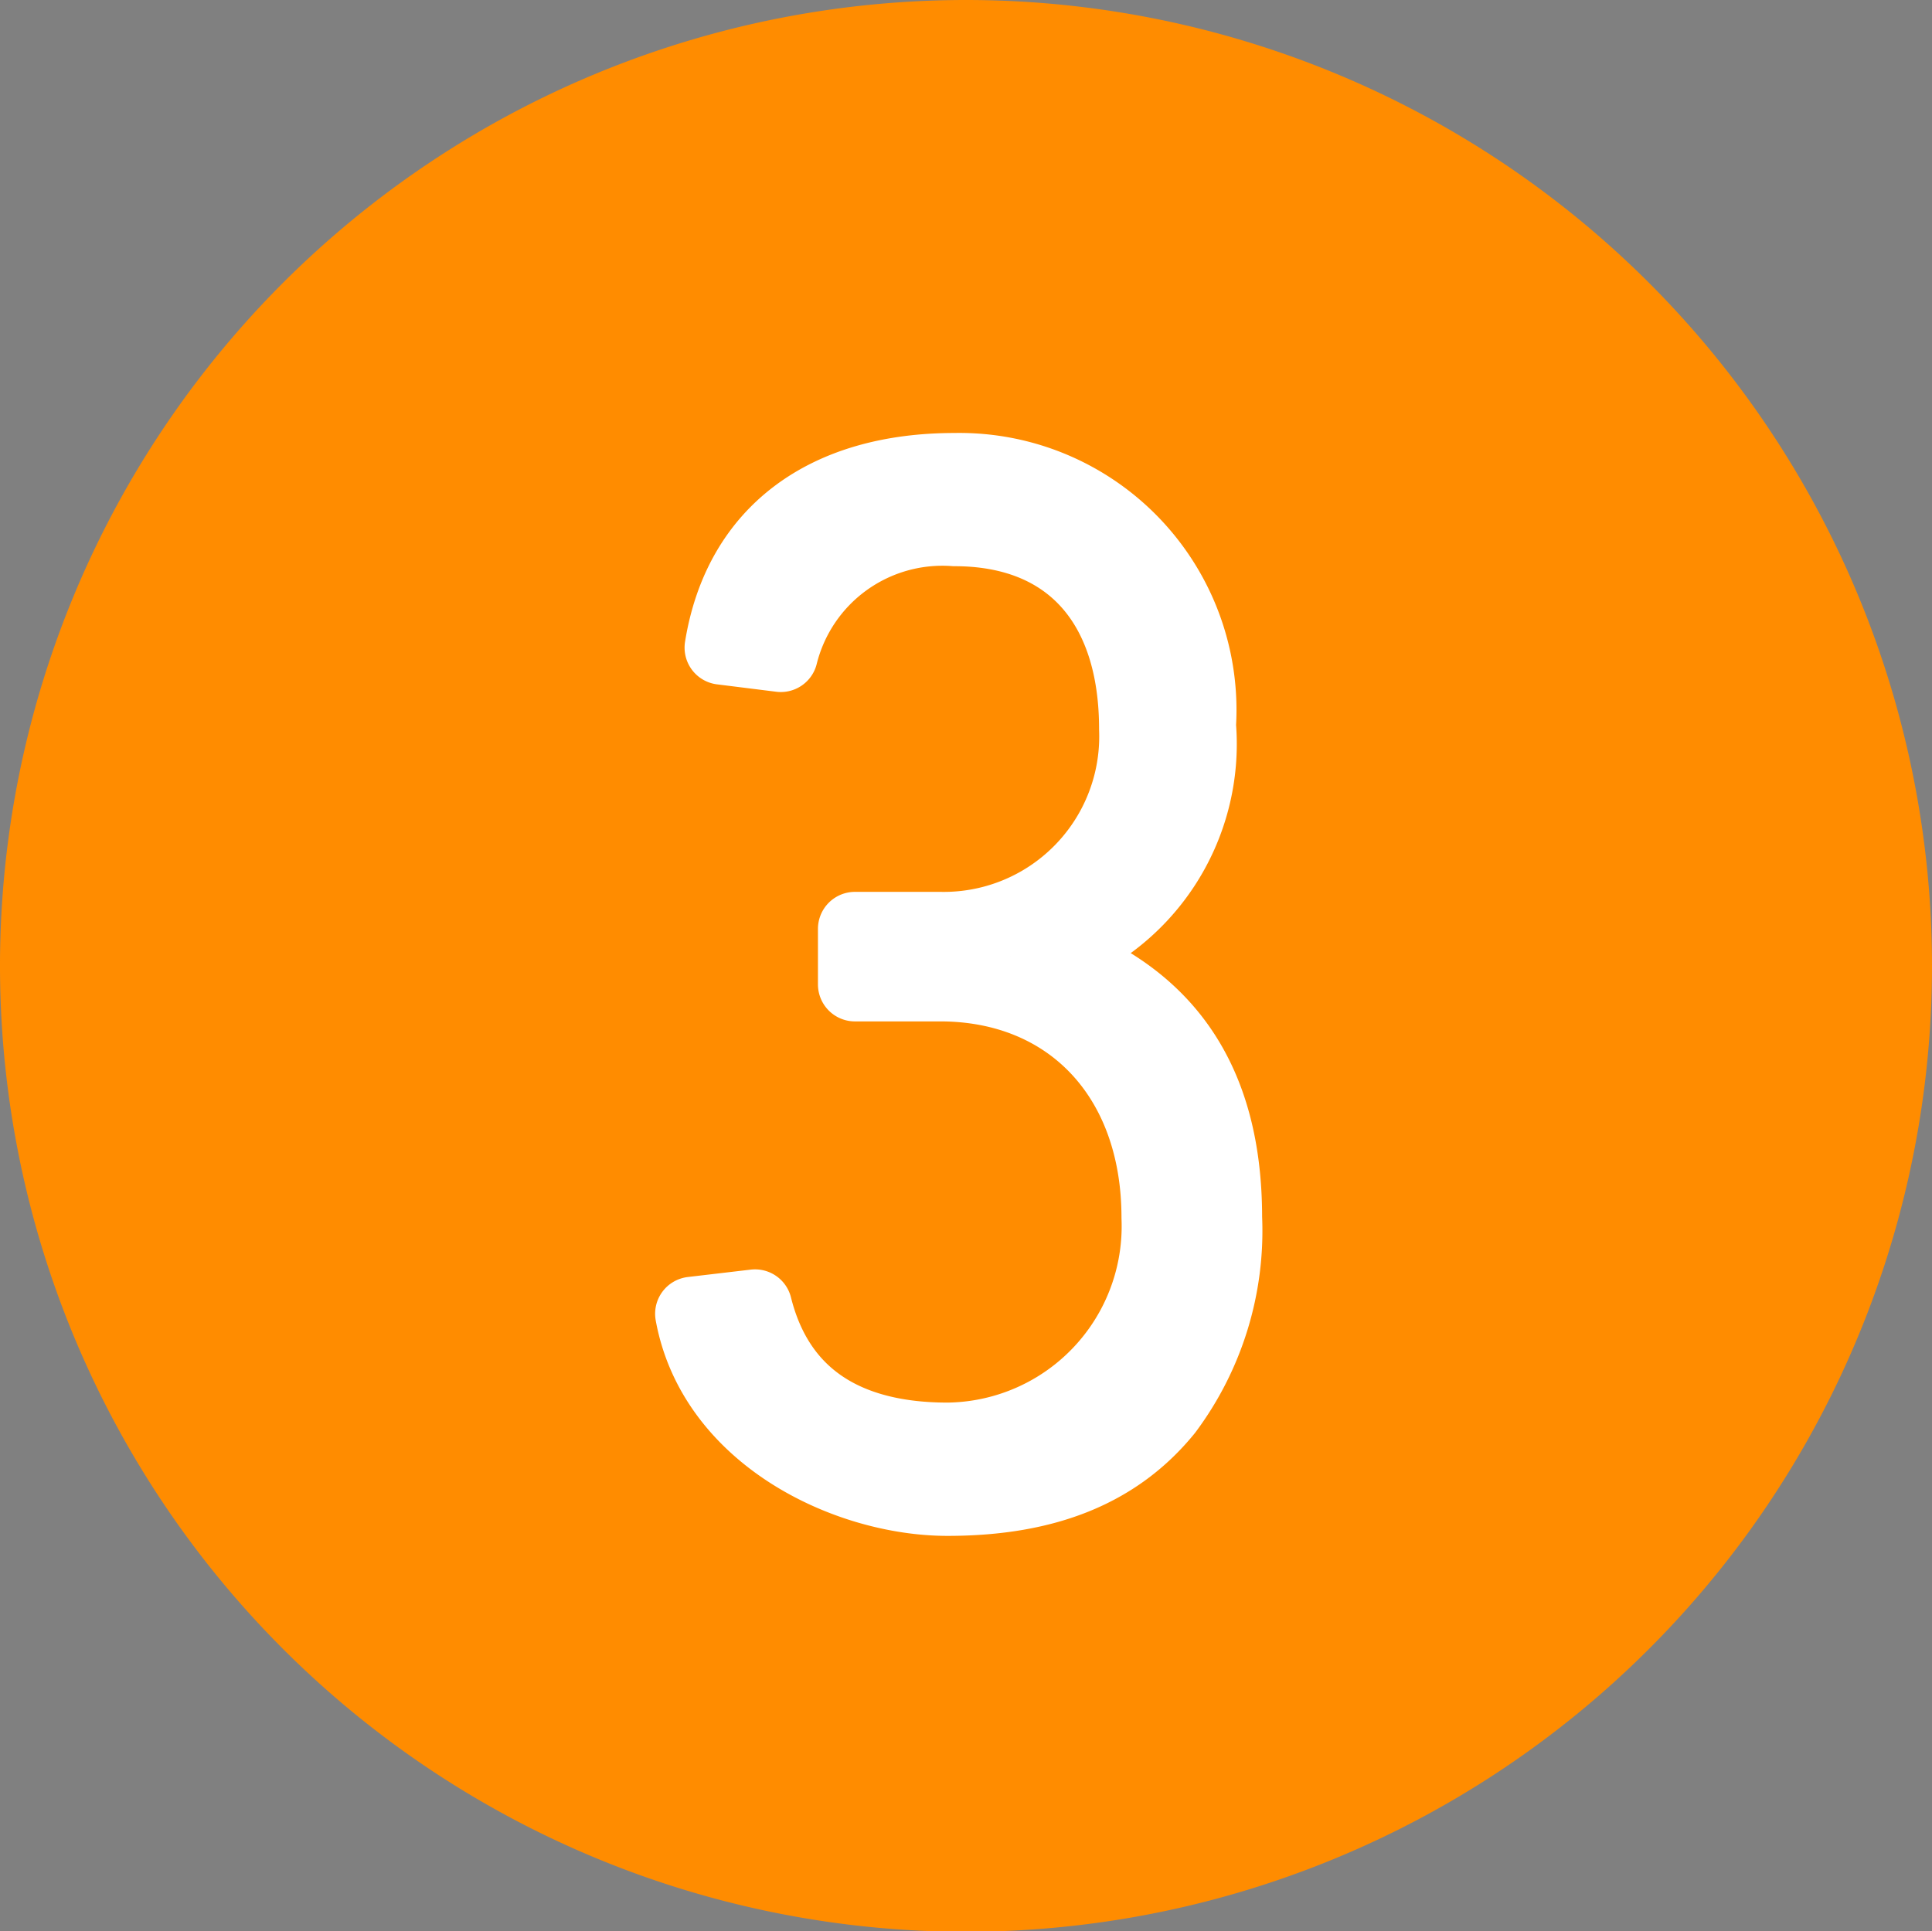
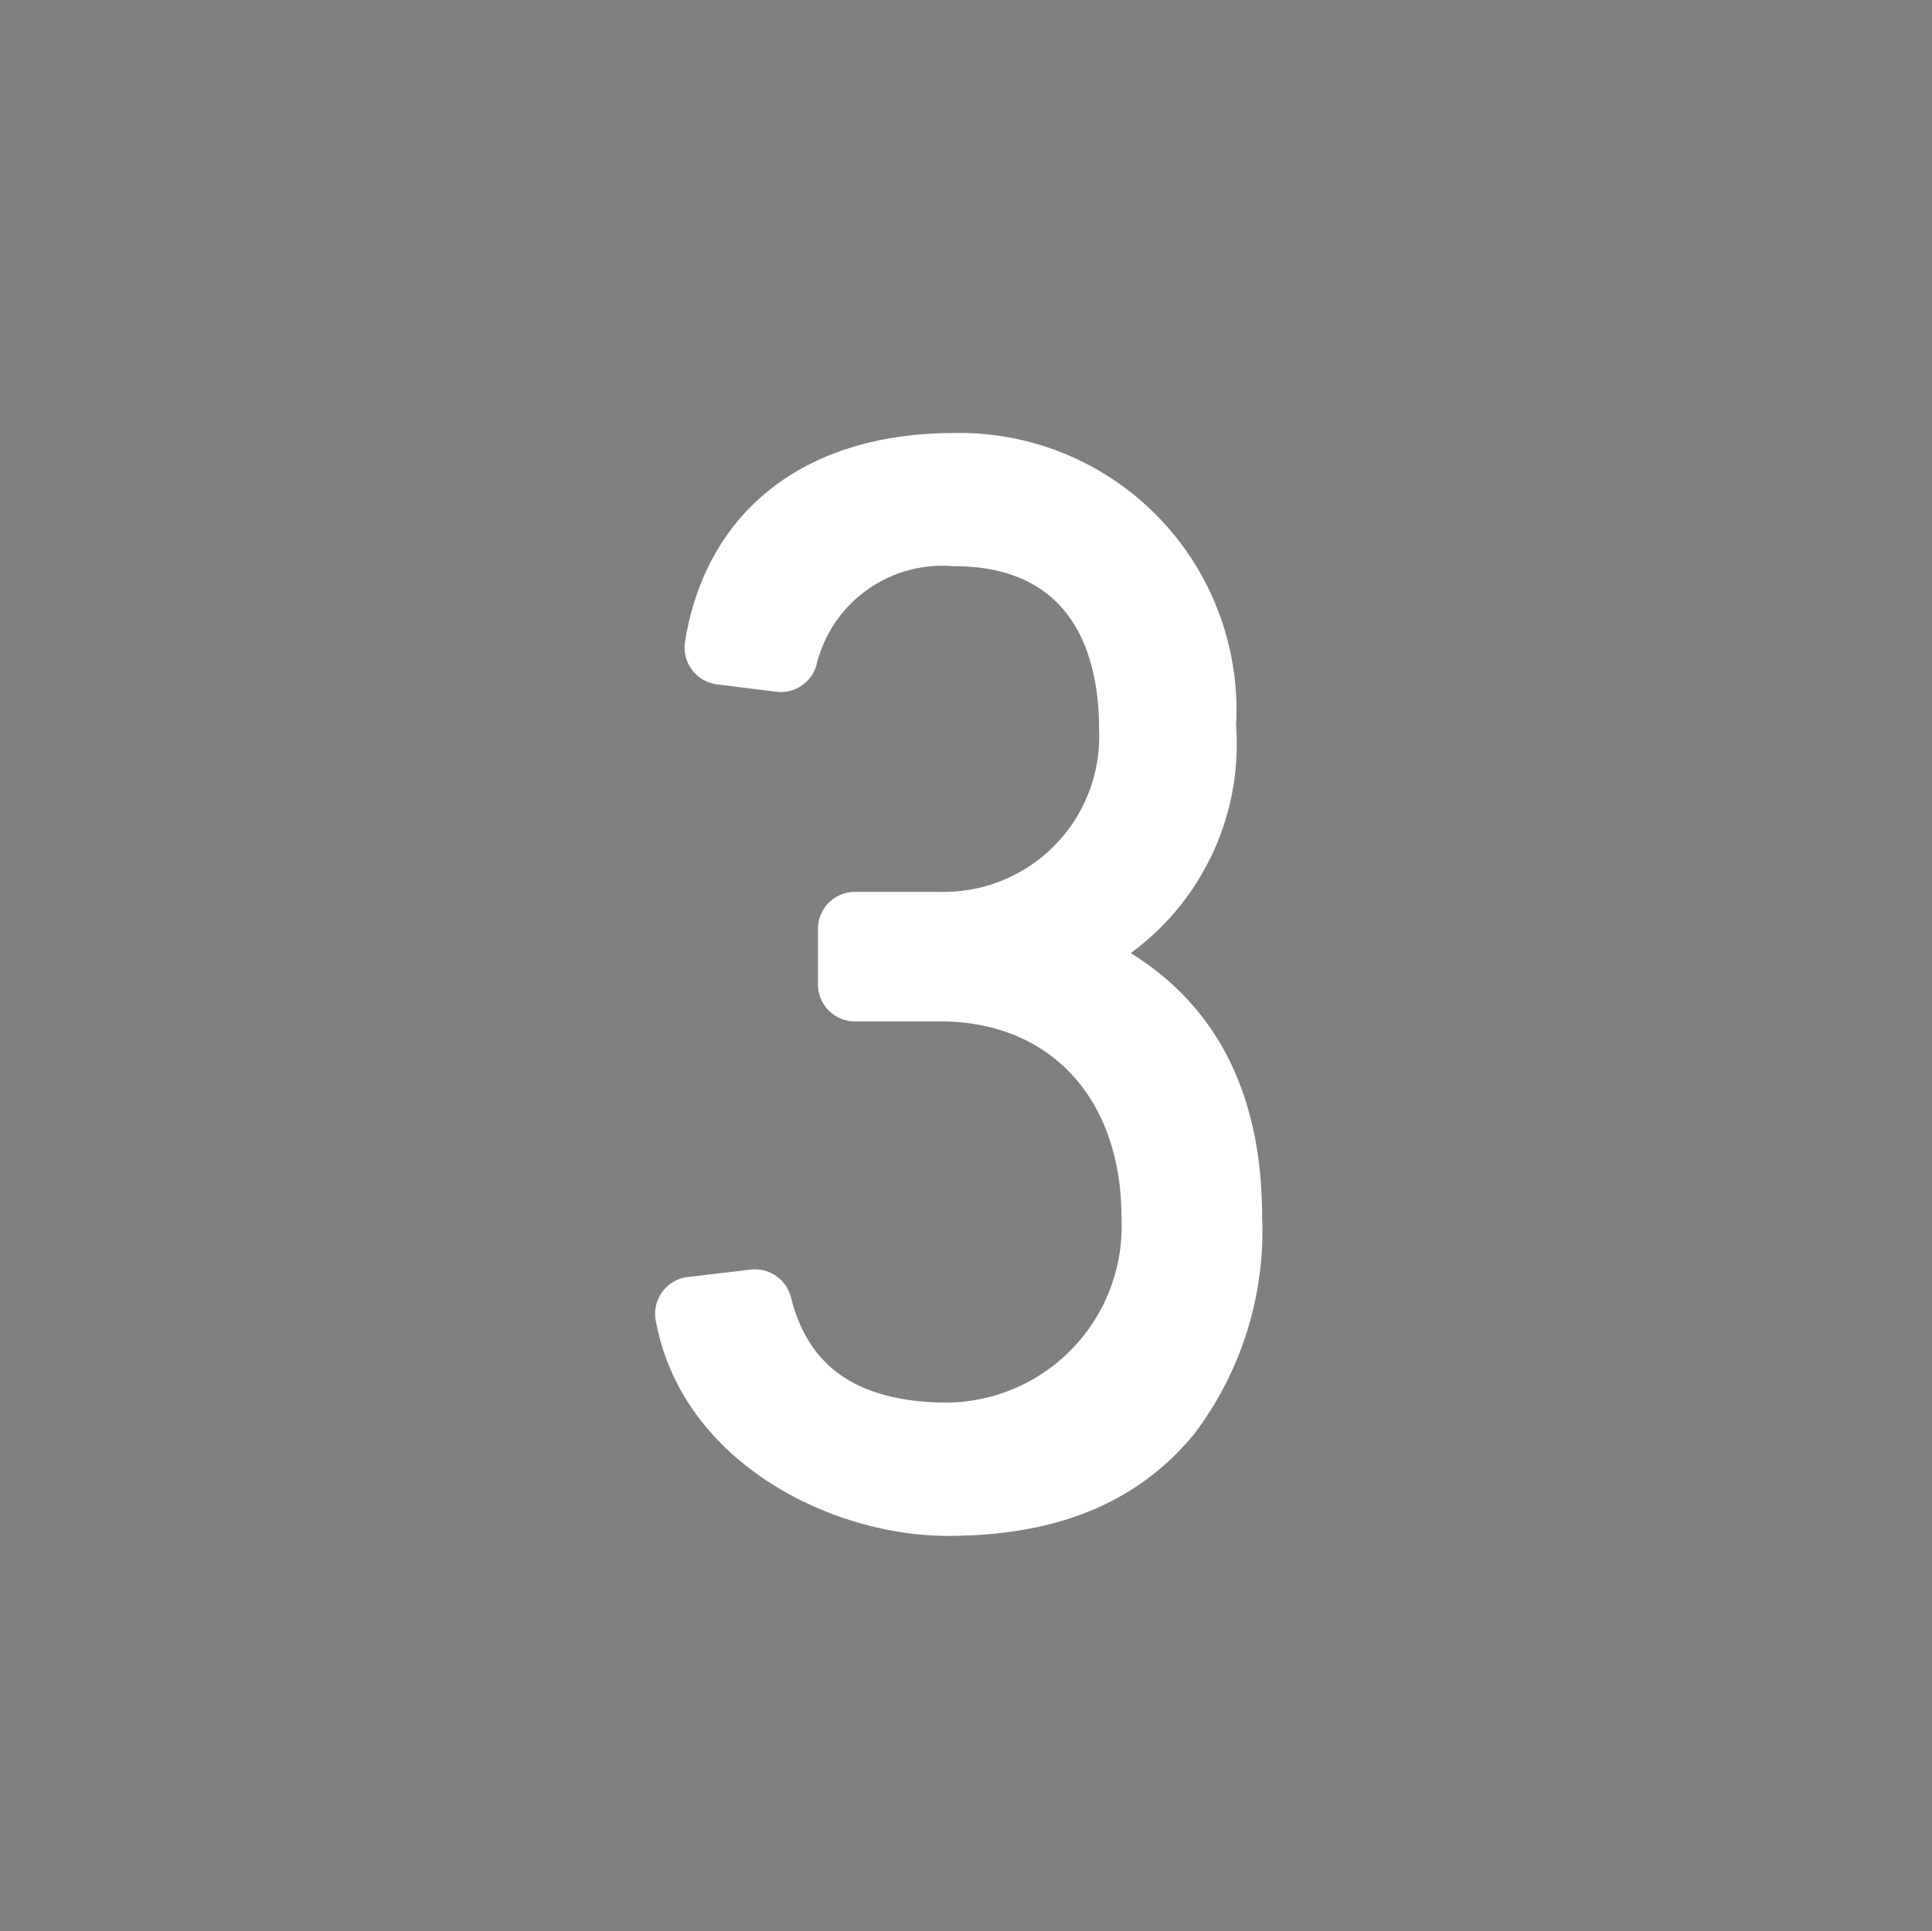
<svg xmlns="http://www.w3.org/2000/svg" width="54.58" height="54.569" viewBox="0 0 54.58 54.569">
  <rect x="0" y="0" width="54.58" height="54.569" fill="#808080" stroke="none" />
  <defs>
    <clipPath id="clip-path">
      <rect id="長方形_2278" data-name="長方形 2278" width="54.58" height="54.569" fill="none" />
    </clipPath>
  </defs>
  <g id="アートワーク_9" data-name="アートワーク 9" transform="translate(27.29 27.285)">
    <g id="グループ_1161" data-name="グループ 1161" transform="translate(-27.29 -27.285)" clip-path="url(#clip-path)">
-       <path id="パス_19154" data-name="パス 19154" d="M54.58,27.29A27.29,27.29,0,1,1,27.29,0,27.29,27.29,0,0,1,54.58,27.29" fill="#ff8c00" />
      <path id="パス_19155" data-name="パス 19155" d="M23.3,25.665h2.4a5.437,5.437,0,0,0,5.542-5.646c0-3.555-1.882-5.646-5.123-5.646a4.705,4.705,0,0,0-4.914,3.555l-1.673-.209c.523-3.241,2.928-5.019,6.587-5.019a6.782,6.782,0,0,1,6.9,7.215A6.274,6.274,0,0,1,28.738,26.4c3.346,1.15,5.019,3.555,5.019,7.424a8.469,8.469,0,0,1-1.673,5.437c-1.359,1.673-3.346,2.509-6.169,2.509S19.327,39.99,18.7,36.54l1.778-.209c.627,2.509,2.509,3.764,5.437,3.764a6.028,6.028,0,0,0,5.96-6.274c0-3.973-2.509-6.587-6.169-6.587H23.3Z" transform="translate(0.853 0.579)" fill="#231815" />
      <path id="パス_19156" data-name="パス 19156" d="M23.3,25.665h2.4a5.437,5.437,0,0,0,5.542-5.646c0-3.555-1.882-5.646-5.123-5.646a4.705,4.705,0,0,0-4.914,3.555l-1.673-.209c.523-3.241,2.928-5.019,6.587-5.019a6.782,6.782,0,0,1,6.9,7.215A6.274,6.274,0,0,1,28.738,26.4c3.346,1.15,5.019,3.555,5.019,7.424a8.469,8.469,0,0,1-1.673,5.437c-1.359,1.673-3.346,2.509-6.169,2.509S19.327,39.99,18.7,36.54l1.778-.209c.627,2.509,2.509,3.764,5.437,3.764a6.028,6.028,0,0,0,5.96-6.274c0-3.973-2.509-6.587-6.169-6.587H23.3Z" transform="translate(0.853 0.579)" fill="none" stroke="#fff" stroke-linecap="round" stroke-linejoin="round" stroke-width="2.091" />
    </g>
  </g>
</svg>